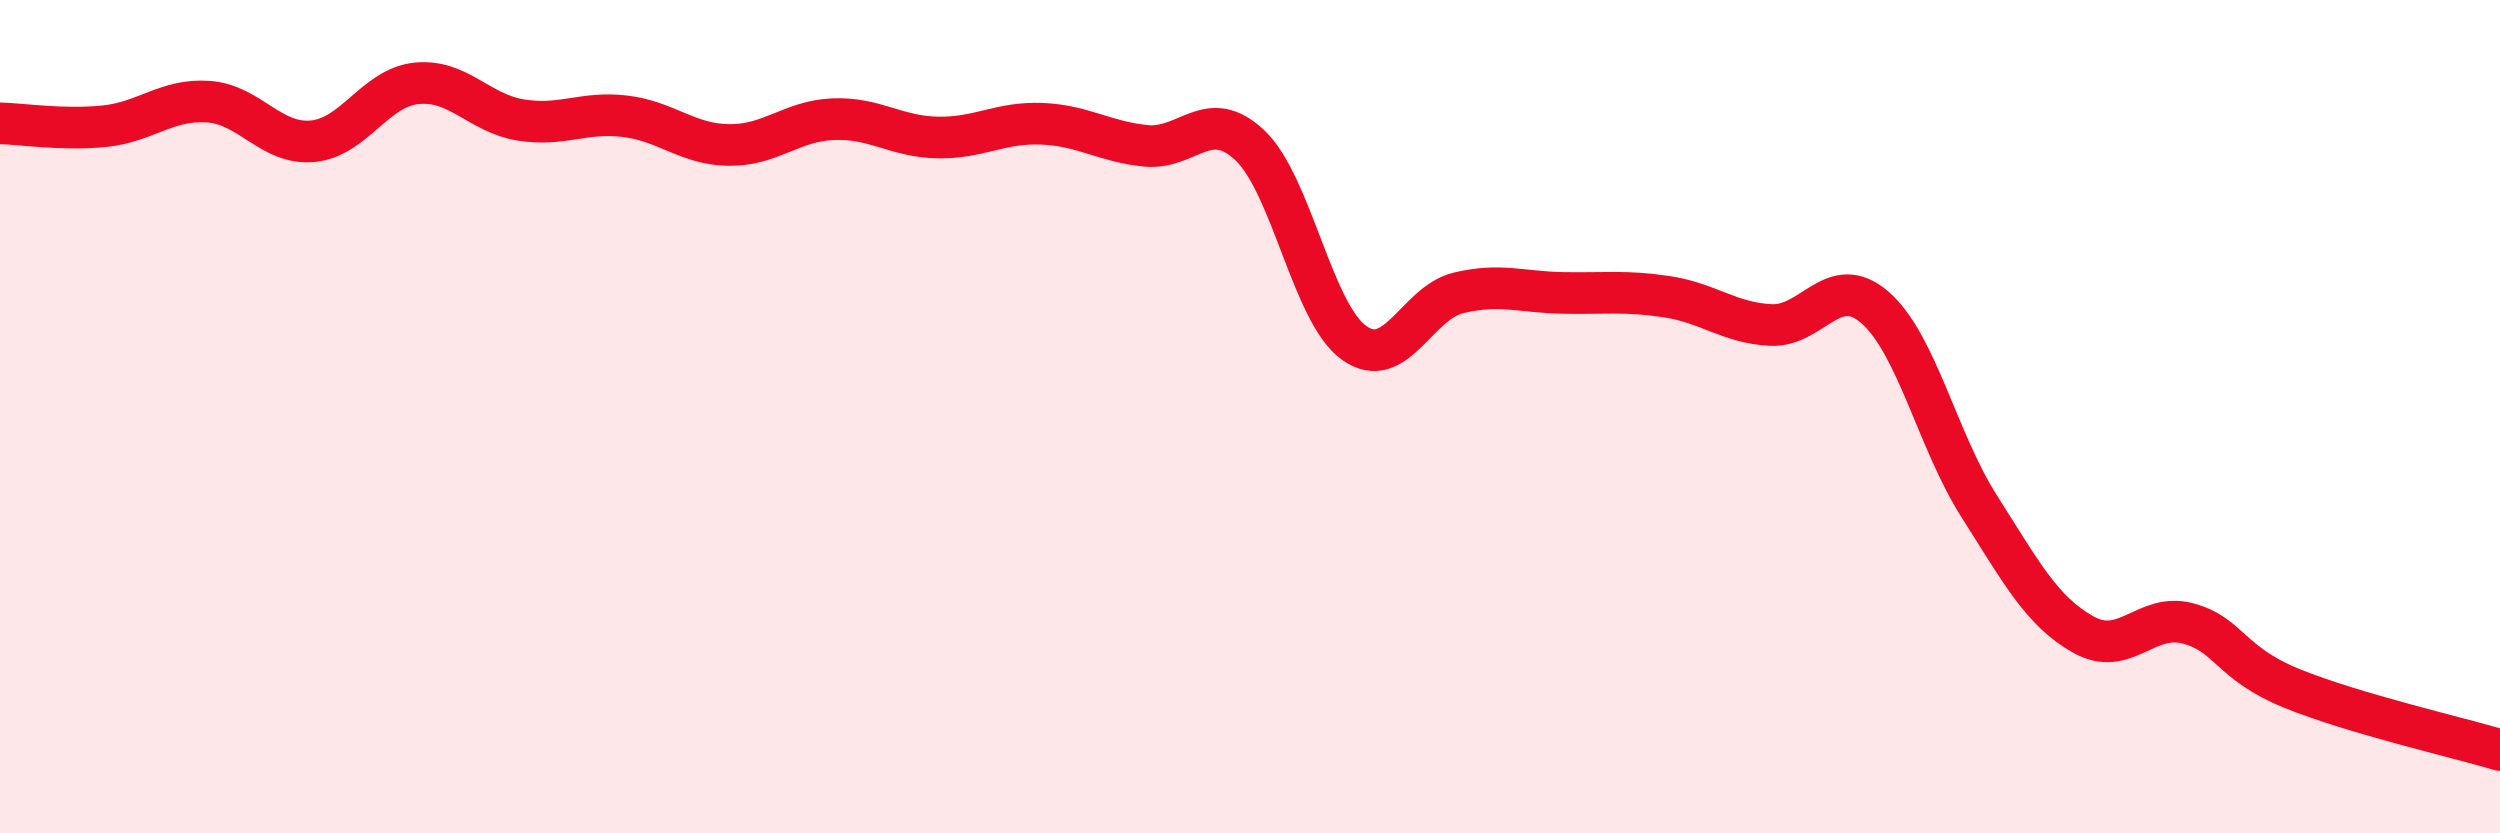
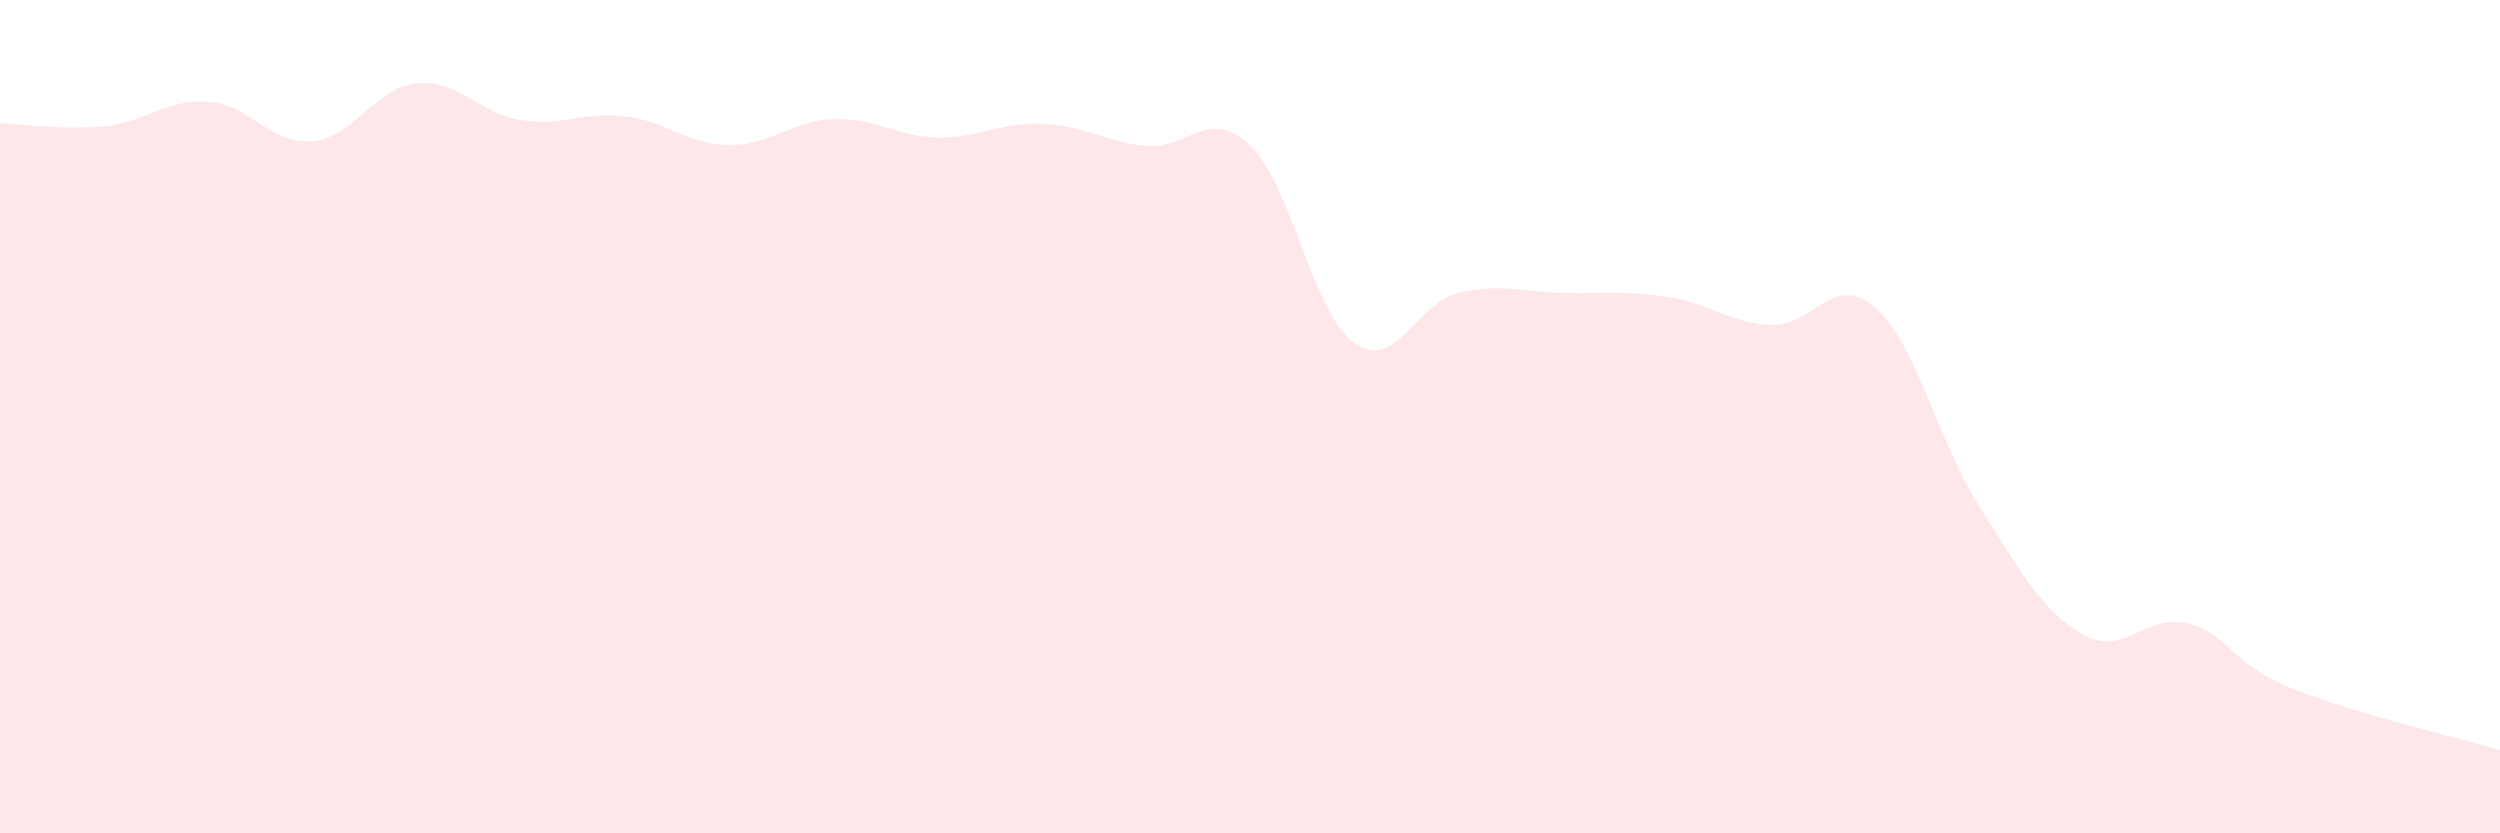
<svg xmlns="http://www.w3.org/2000/svg" width="60" height="20" viewBox="0 0 60 20">
  <path d="M 0,2.96 C 0.5,2.97 1.5,3.13 2.5,3.03 C 3.5,2.93 4,2.37 5,2.44 C 6,2.51 6.5,3.48 7.5,3.39 C 8.5,3.3 9,2.1 10,2 C 11,1.9 11.5,2.72 12.5,2.88 C 13.5,3.04 14,2.67 15,2.79 C 16,2.91 16.5,3.47 17.5,3.48 C 18.5,3.49 19,2.9 20,2.86 C 21,2.82 21.5,3.28 22.5,3.3 C 23.5,3.32 24,2.93 25,2.97 C 26,3.01 26.5,3.4 27.5,3.5 C 28.5,3.6 29,2.54 30,3.49 C 31,4.44 31.5,7.52 32.5,8.23 C 33.5,8.94 34,7.27 35,7.03 C 36,6.79 36.5,7.01 37.5,7.03 C 38.5,7.05 39,6.97 40,7.12 C 41,7.27 41.5,7.75 42.5,7.8 C 43.5,7.85 44,6.51 45,7.38 C 46,8.25 46.5,10.58 47.5,12.15 C 48.5,13.72 49,14.67 50,15.23 C 51,15.79 51.5,14.7 52.5,14.96 C 53.5,15.22 53.5,15.91 55,16.52 C 56.5,17.13 59,17.7 60,18L60 20L0 20Z" fill="#EB0A25" opacity="0.1" stroke-linecap="round" stroke-linejoin="round" />
-   <path d="M 0,2.96 C 0.5,2.97 1.5,3.13 2.5,3.03 C 3.5,2.93 4,2.37 5,2.44 C 6,2.51 6.5,3.48 7.5,3.39 C 8.5,3.3 9,2.1 10,2 C 11,1.9 11.5,2.72 12.5,2.88 C 13.5,3.04 14,2.67 15,2.79 C 16,2.91 16.5,3.47 17.5,3.48 C 18.5,3.49 19,2.9 20,2.86 C 21,2.82 21.5,3.28 22.5,3.3 C 23.5,3.32 24,2.93 25,2.97 C 26,3.01 26.5,3.4 27.5,3.5 C 28.5,3.6 29,2.54 30,3.49 C 31,4.44 31.5,7.52 32.5,8.23 C 33.5,8.94 34,7.27 35,7.03 C 36,6.79 36.5,7.01 37.5,7.03 C 38.5,7.05 39,6.97 40,7.12 C 41,7.27 41.5,7.75 42.5,7.8 C 43.5,7.85 44,6.51 45,7.38 C 46,8.25 46.5,10.58 47.5,12.15 C 48.5,13.72 49,14.67 50,15.23 C 51,15.79 51.5,14.7 52.5,14.96 C 53.5,15.22 53.5,15.91 55,16.52 C 56.5,17.13 59,17.7 60,18" stroke="#EB0A25" stroke-width="1" fill="none" stroke-linecap="round" stroke-linejoin="round" />
</svg>